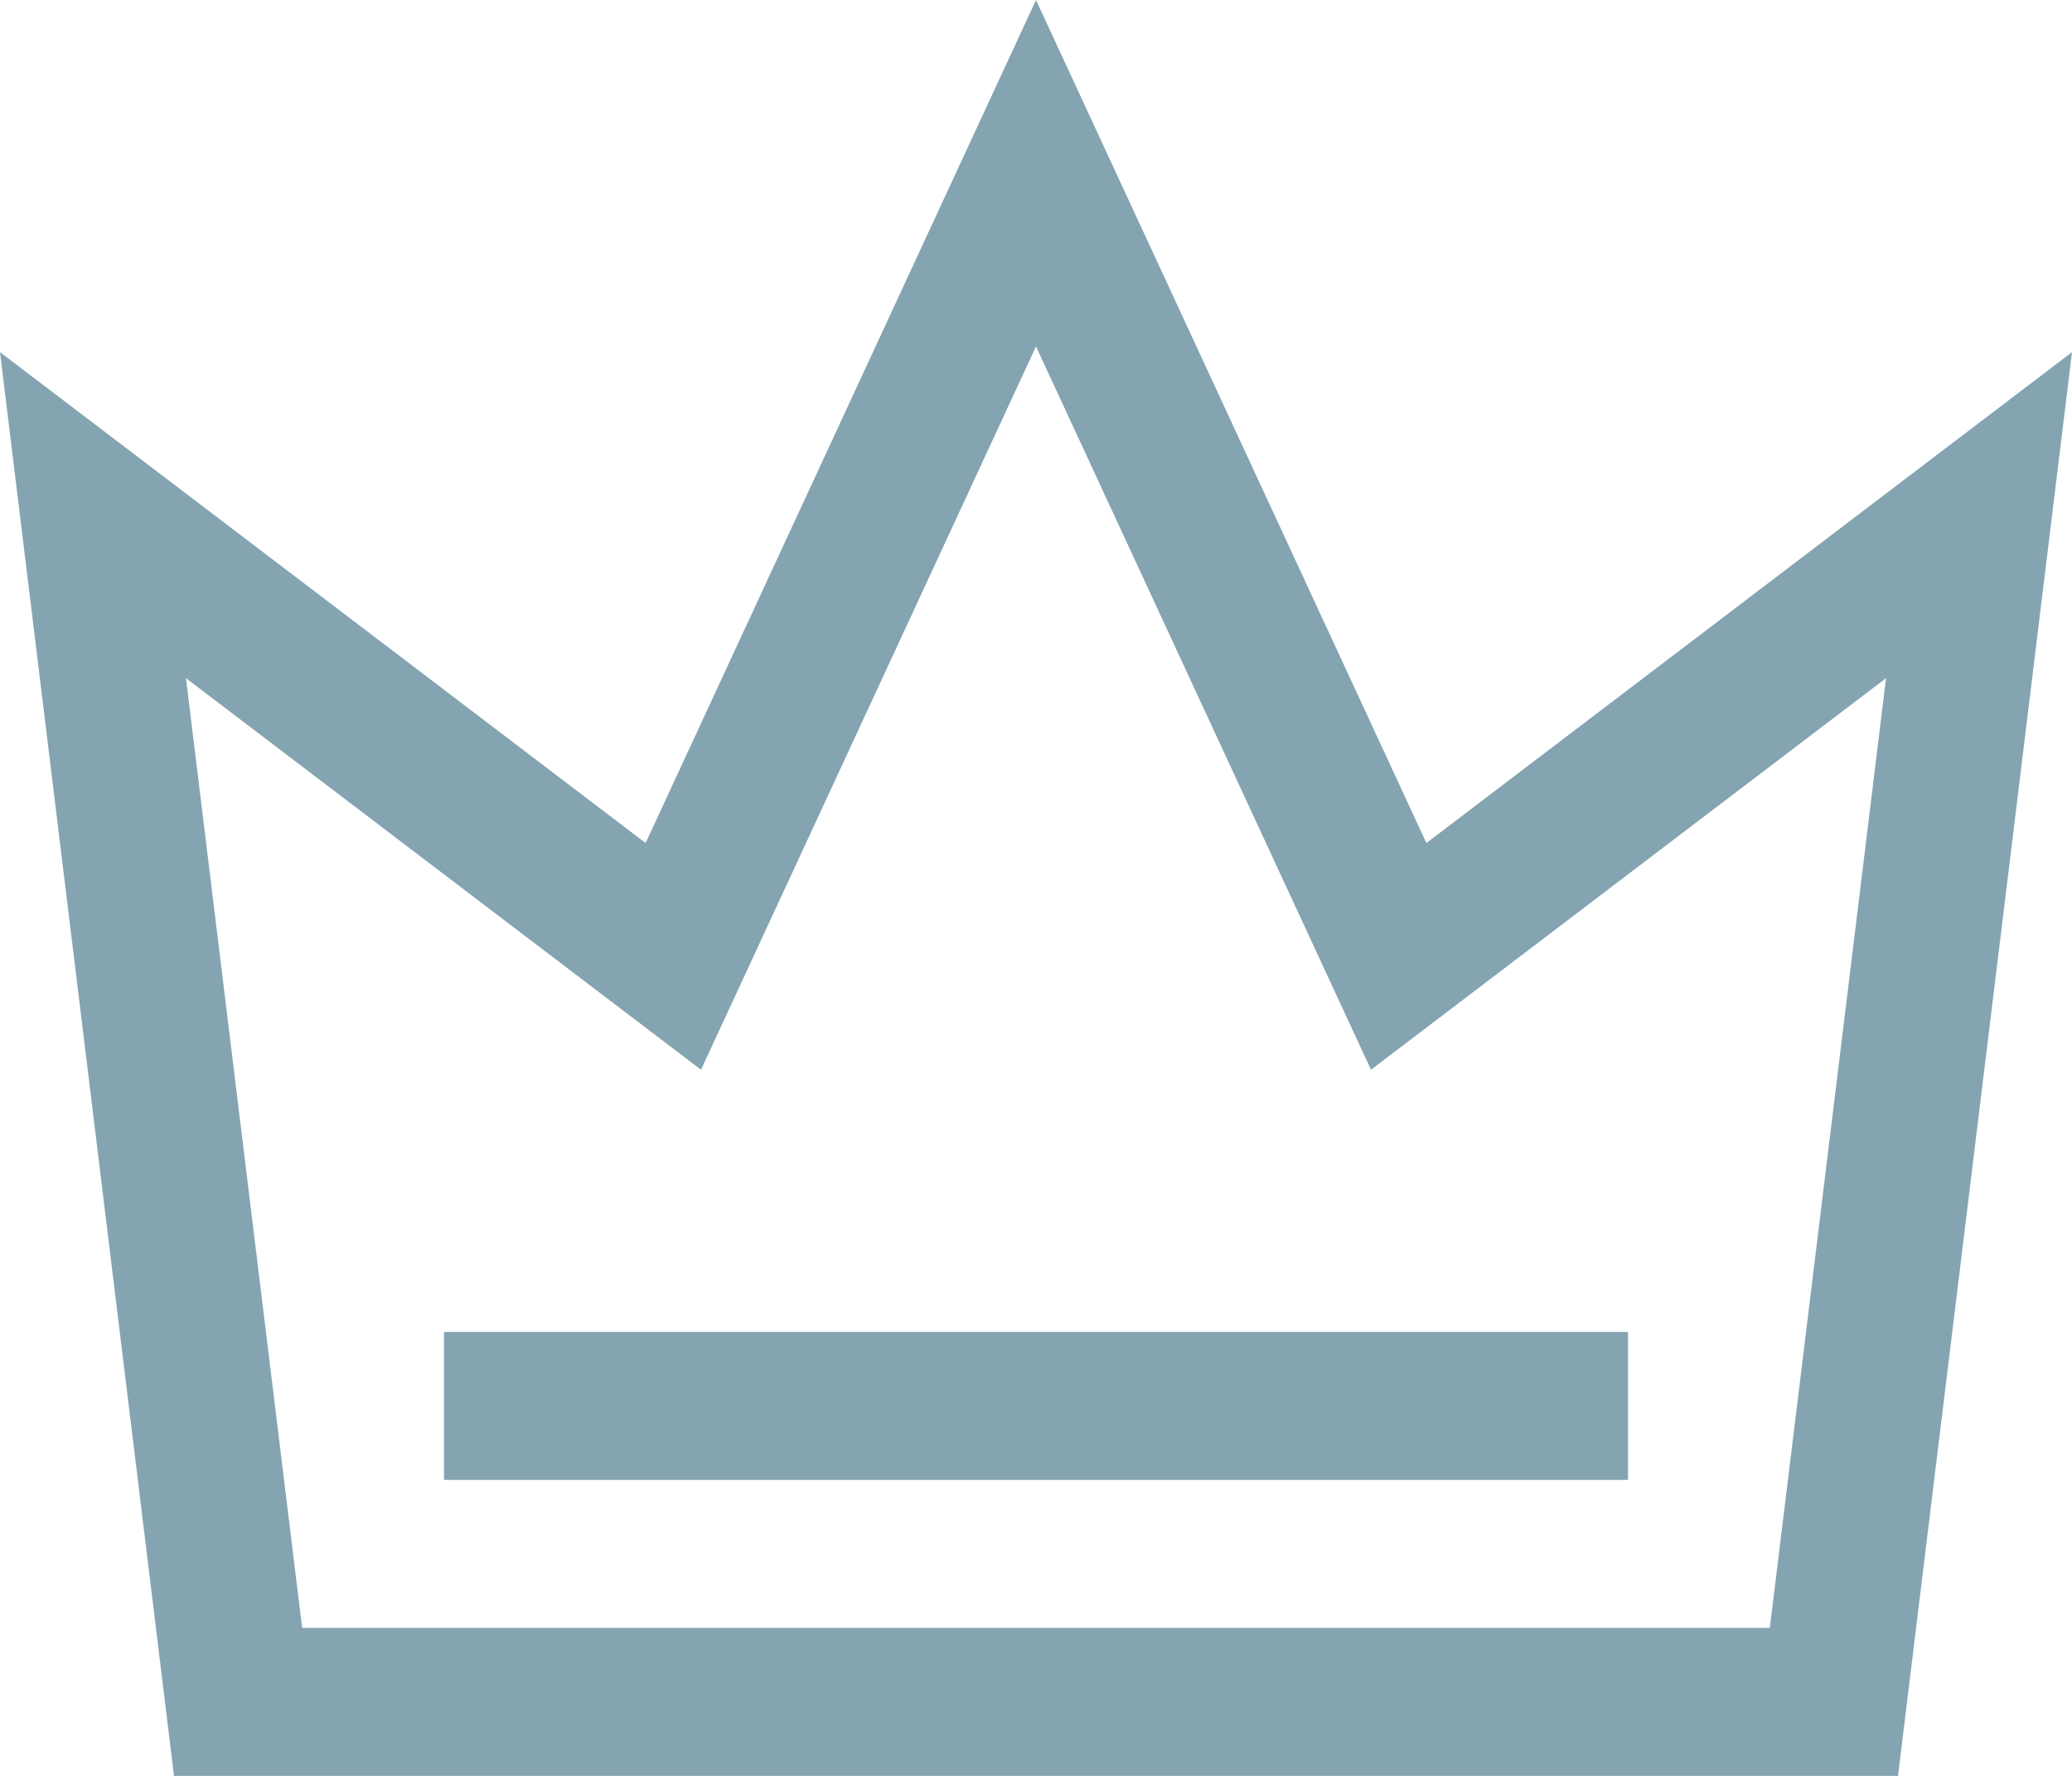
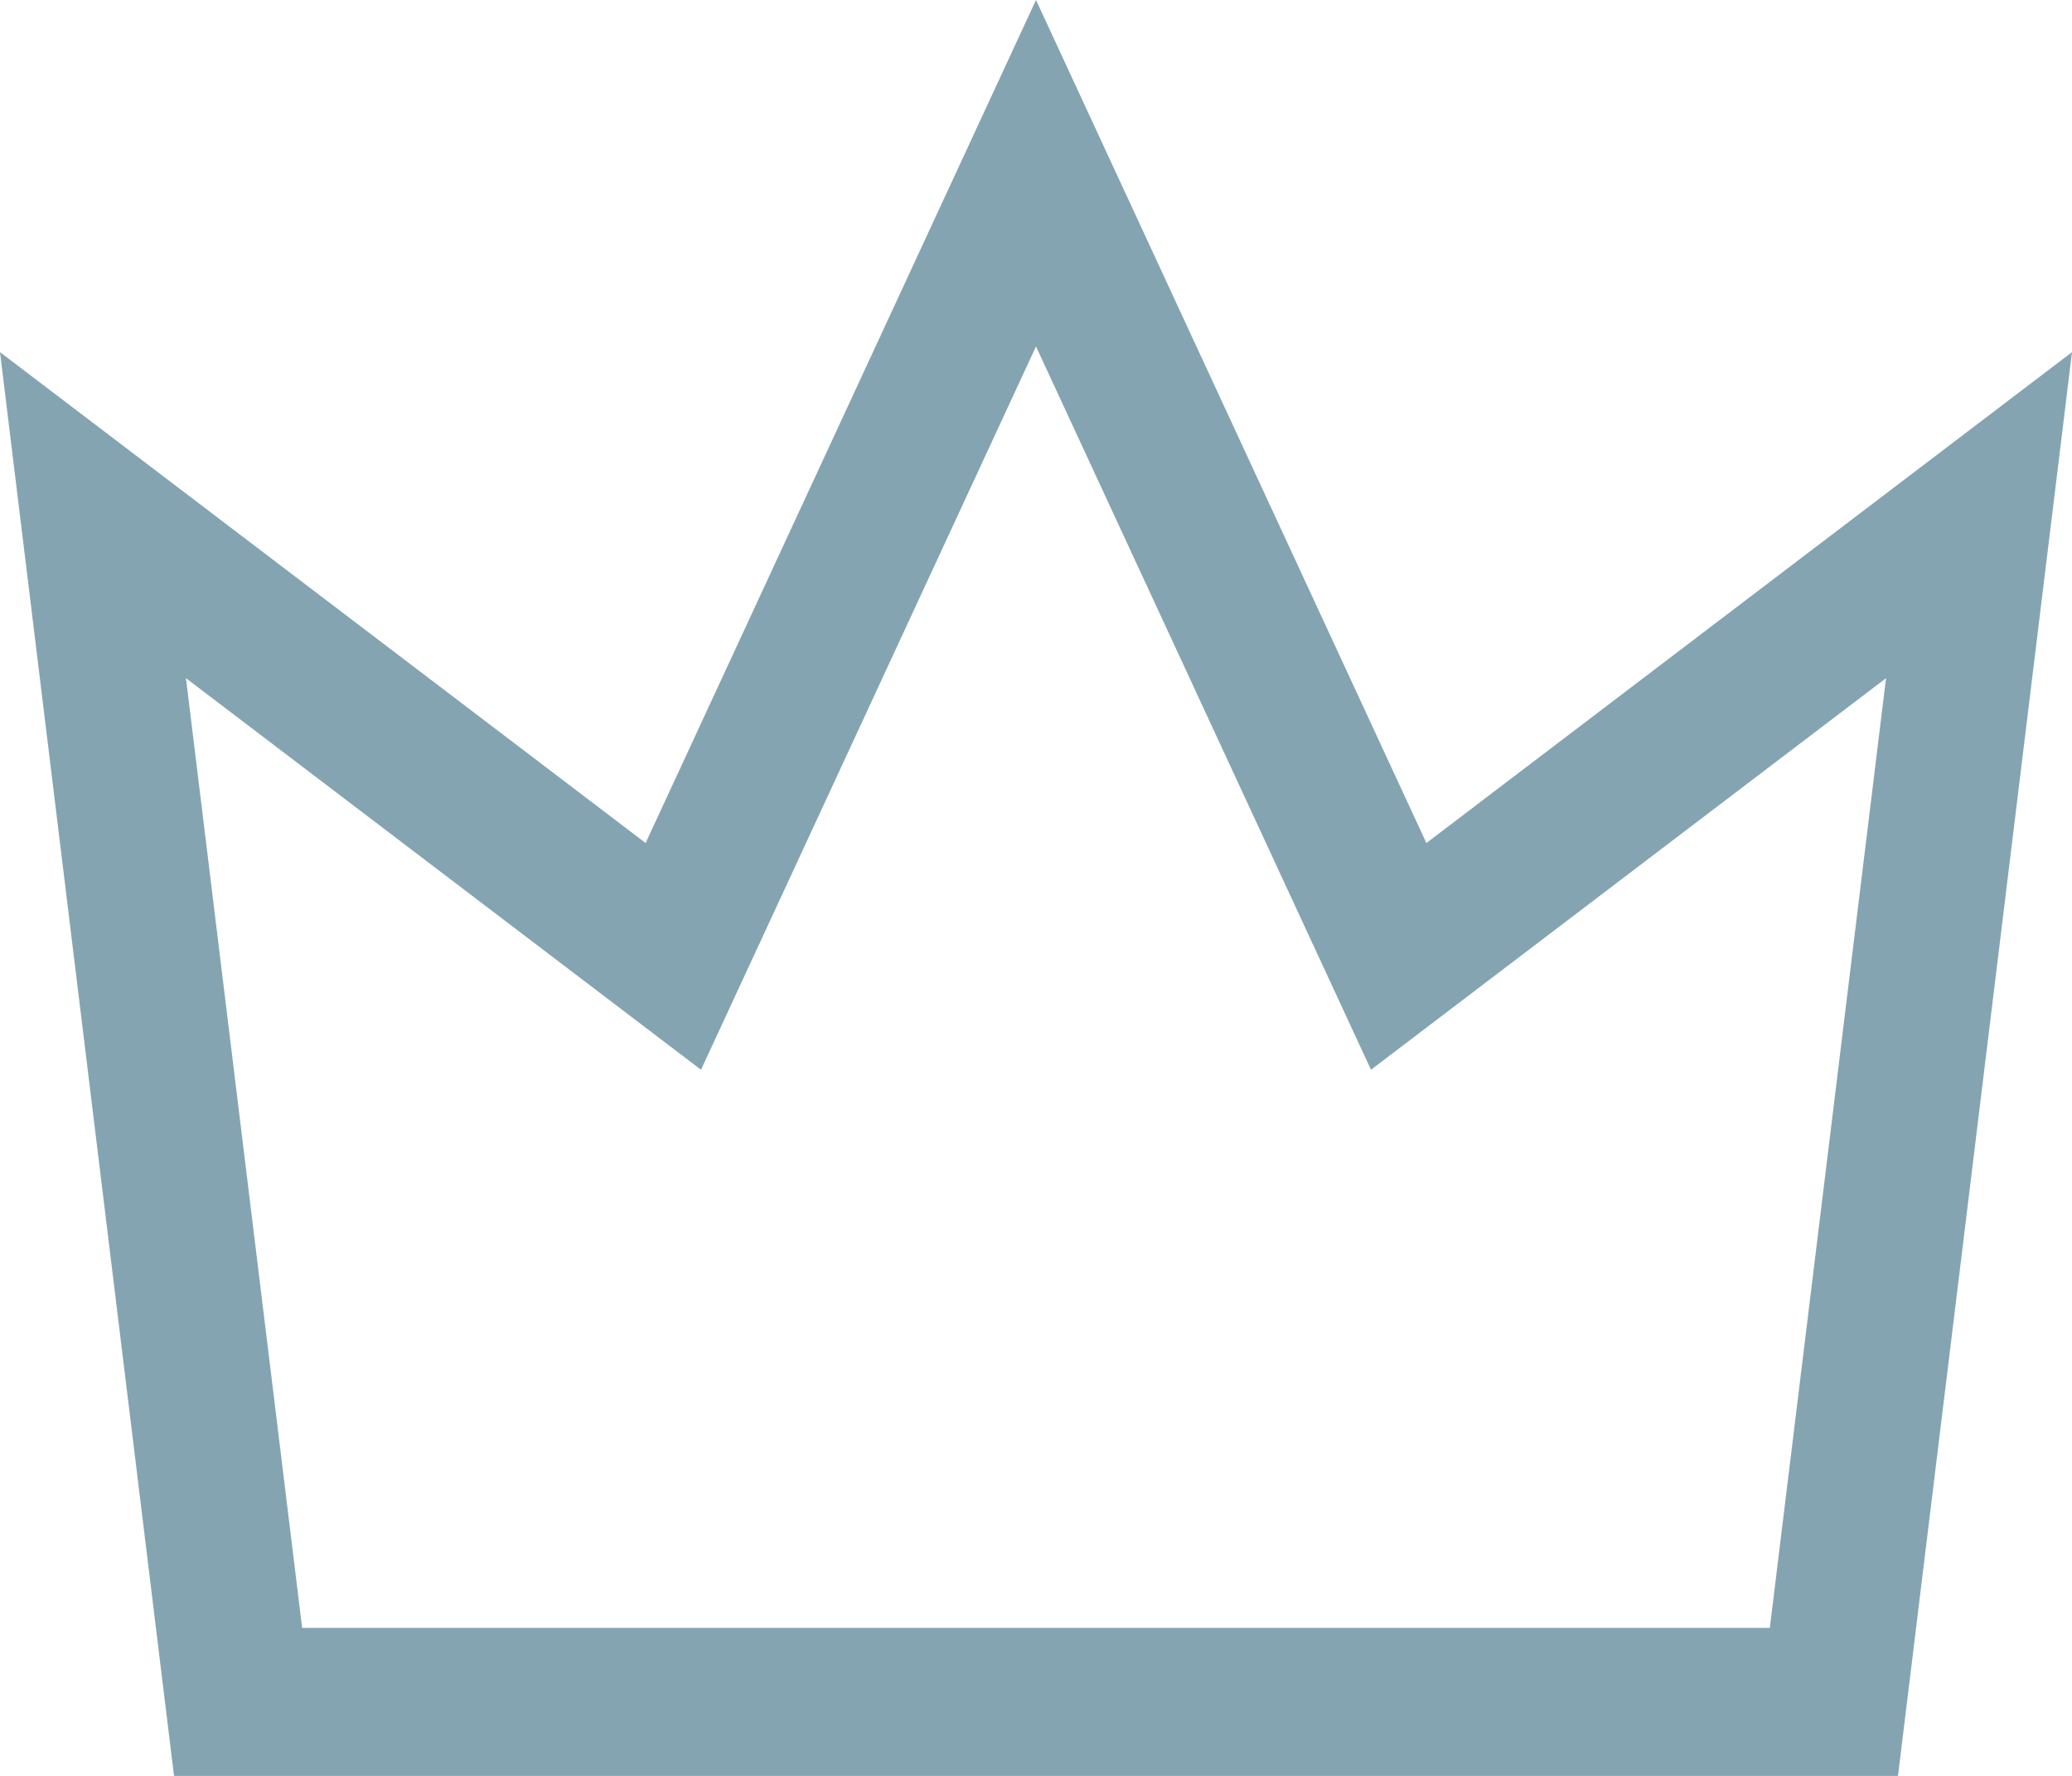
<svg xmlns="http://www.w3.org/2000/svg" width="56" height="48" viewBox="0 0 56 48" version="1.1">
  <title>Icon</title>
  <g id="clean" stroke="none" stroke-width="1" fill="none" fill-rule="evenodd">
    <g id="for_agents" transform="translate(-120 -603)" fill="#84A4B2">
      <g id="content">
        <g id="vigodno" transform="translate(118 547)">
          <g id="1" transform="translate(1 56)">
-             <path d="M48.834 44H9.166l-3.14-25.67 13.92 10.584L29 9.364l9.054 19.55 13.92-10.584L48.833 44zm-9.283-21.214L29 0 18.449 22.786 1 9.518 5.703 48h46.594L57 9.518 39.551 22.786zM13 40h32v-4H13v4z" id="Icon" />
+             <path d="M48.834 44H9.166l-3.14-25.67 13.92 10.584L29 9.364l9.054 19.55 13.92-10.584L48.833 44zm-9.283-21.214L29 0 18.449 22.786 1 9.518 5.703 48h46.594L57 9.518 39.551 22.786zM13 40v-4H13v4z" id="Icon" />
          </g>
        </g>
      </g>
    </g>
  </g>
</svg>